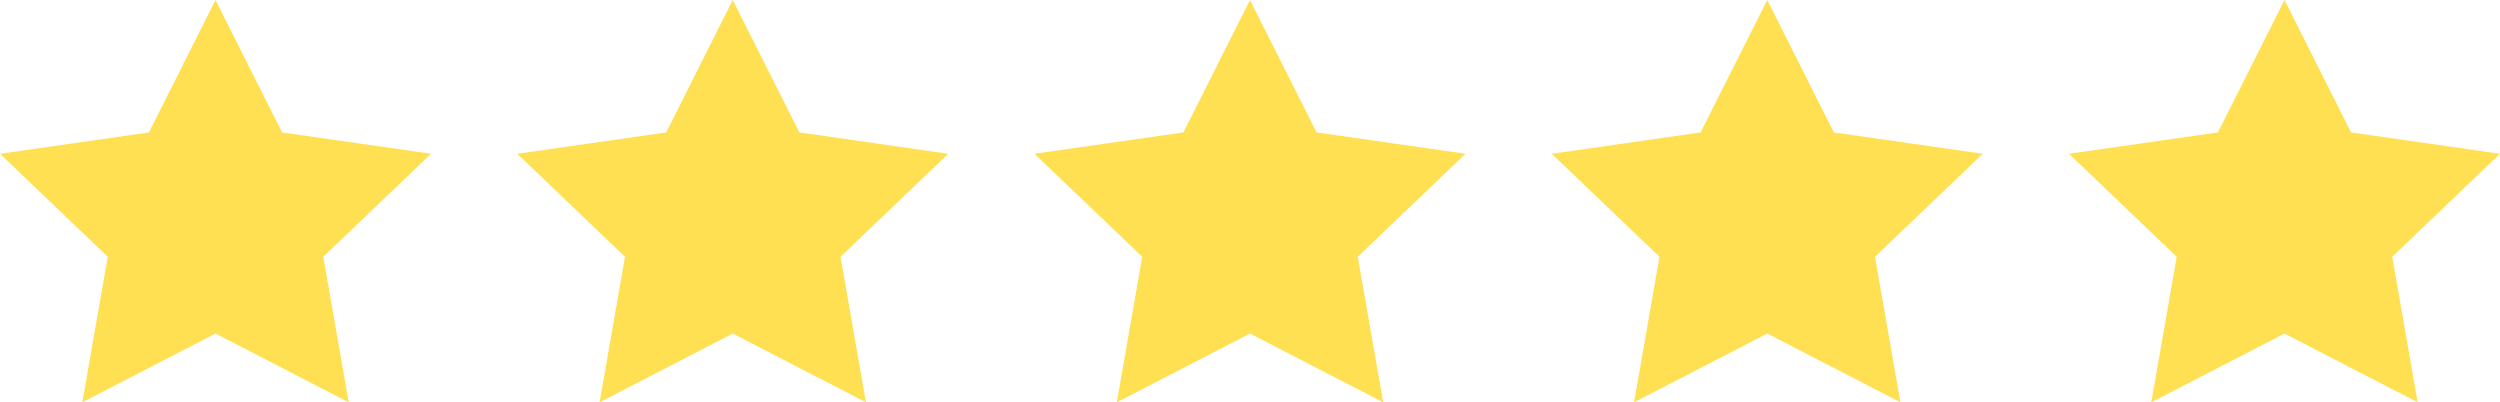
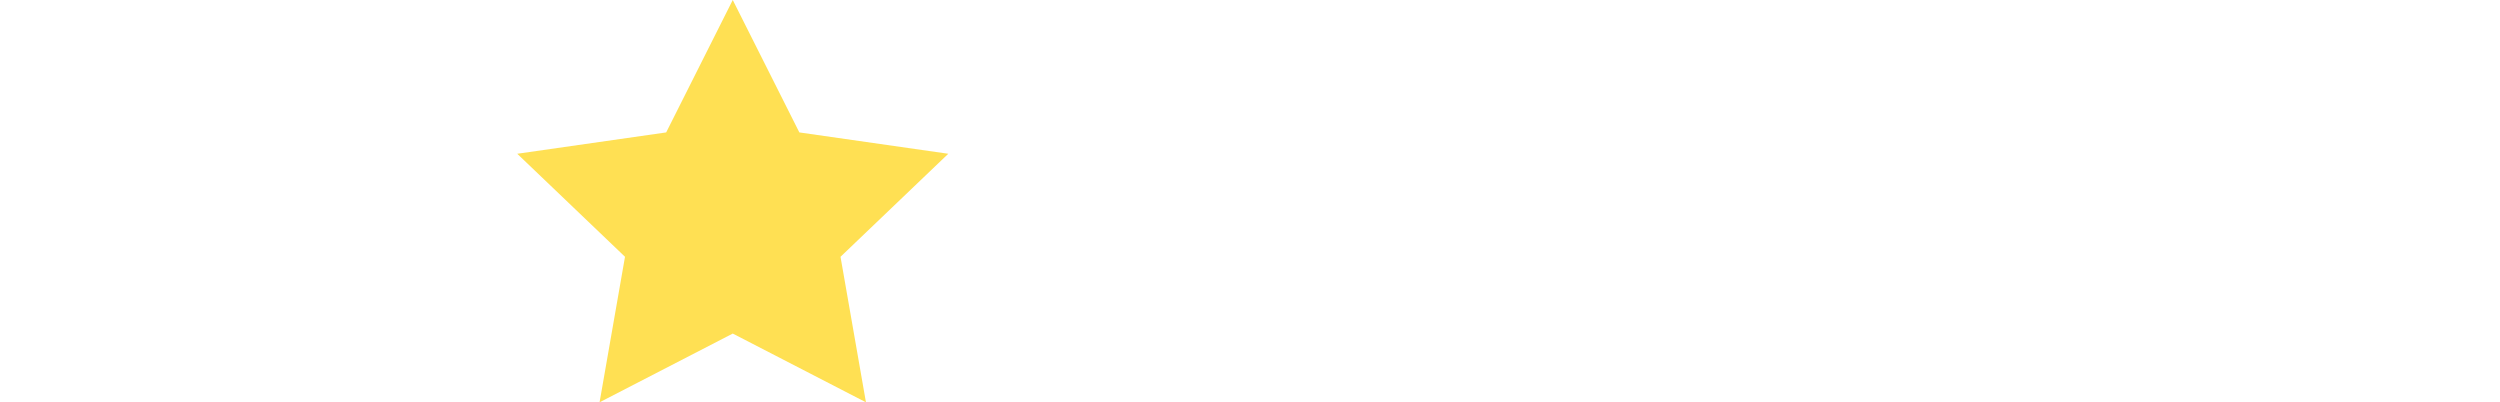
<svg xmlns="http://www.w3.org/2000/svg" width="87" height="14" viewBox="0 0 87 14" fill="none">
-   <path d="M7.5 0L9.818 4.608L15 5.351L11.25 8.936L12.135 14L7.5 11.608L2.865 14L3.75 8.936L0 5.351L5.183 4.608L7.5 0Z" fill="#FFE053" />
  <path d="M25.5 0L27.817 4.608L33 5.351L29.25 8.936L30.135 14L25.5 11.608L20.865 14L21.75 8.936L18 5.351L23.183 4.608L25.5 0Z" fill="#FFE053" />
-   <path d="M43.5 0L45.818 4.608L51 5.351L47.25 8.936L48.135 14L43.5 11.608L38.865 14L39.75 8.936L36 5.351L41.182 4.608L43.5 0Z" fill="#FFE053" />
-   <path d="M61.5 0L63.818 4.608L69 5.351L65.25 8.936L66.135 14L61.5 11.608L56.865 14L57.75 8.936L54 5.351L59.182 4.608L61.5 0Z" fill="#FFE053" />
-   <path d="M79.5 0L81.817 4.608L87 5.351L83.25 8.936L84.135 14L79.5 11.608L74.865 14L75.75 8.936L72 5.351L77.183 4.608L79.5 0Z" fill="#FFE053" />
</svg>